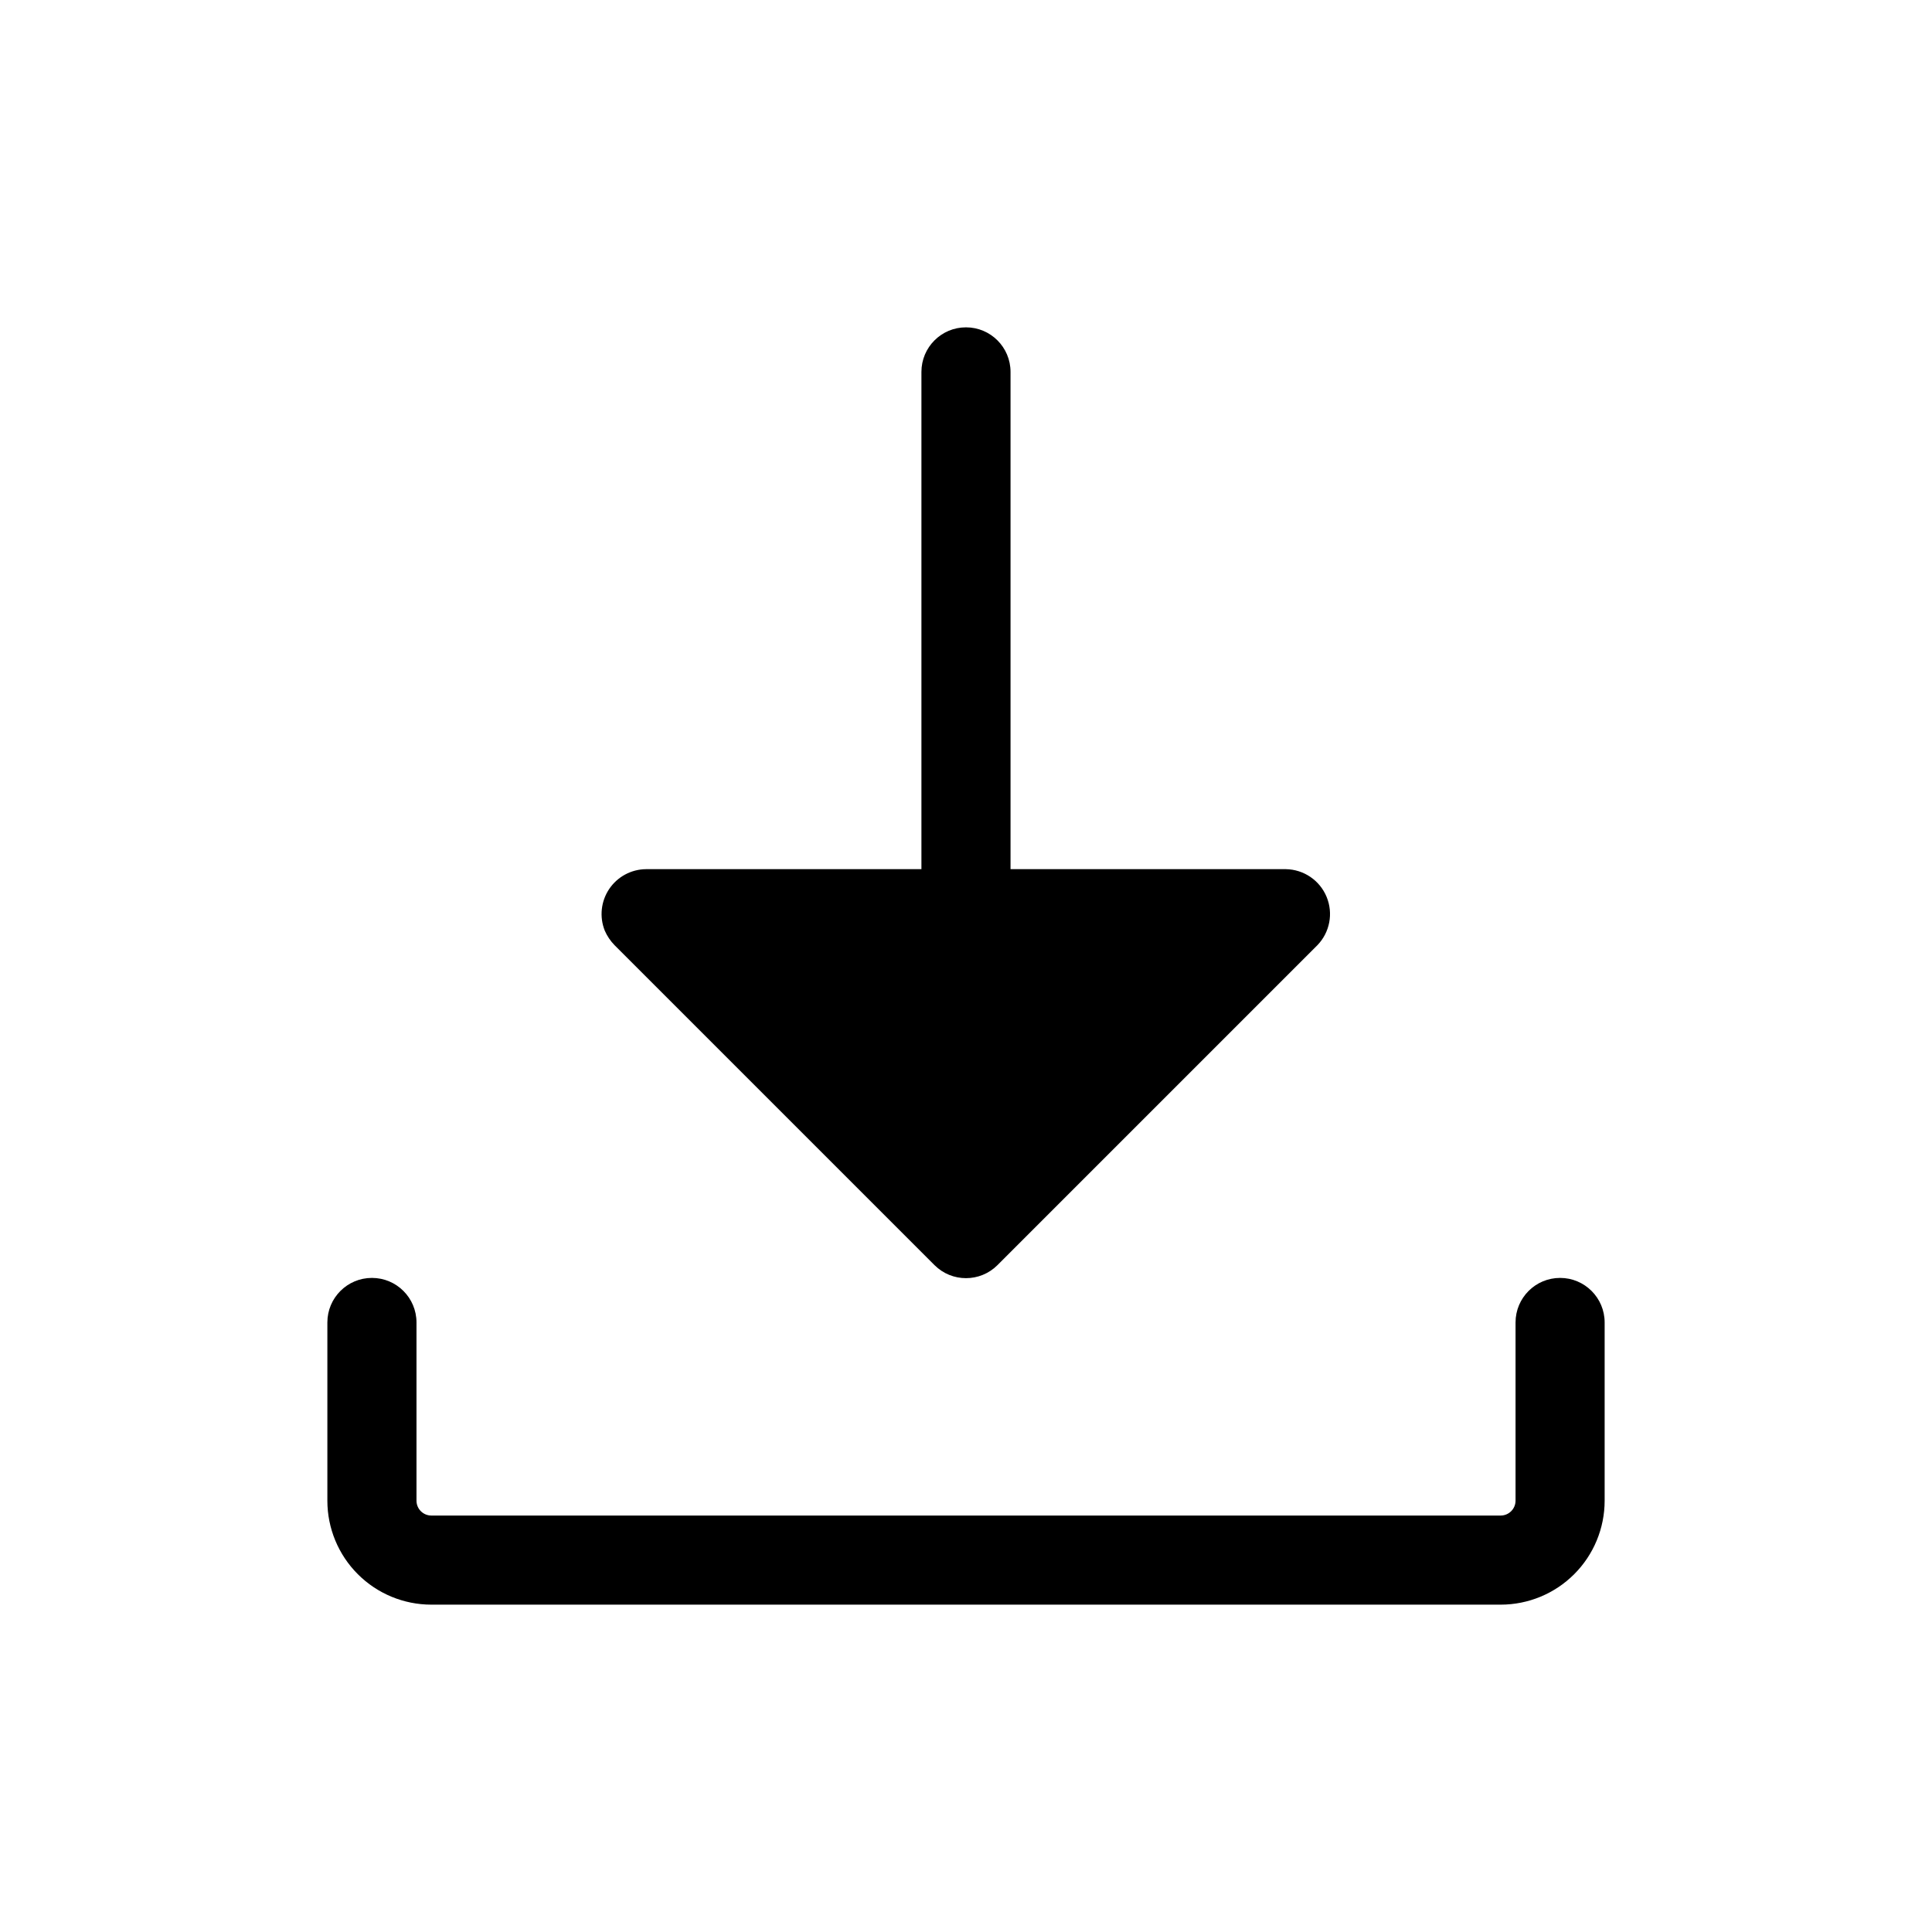
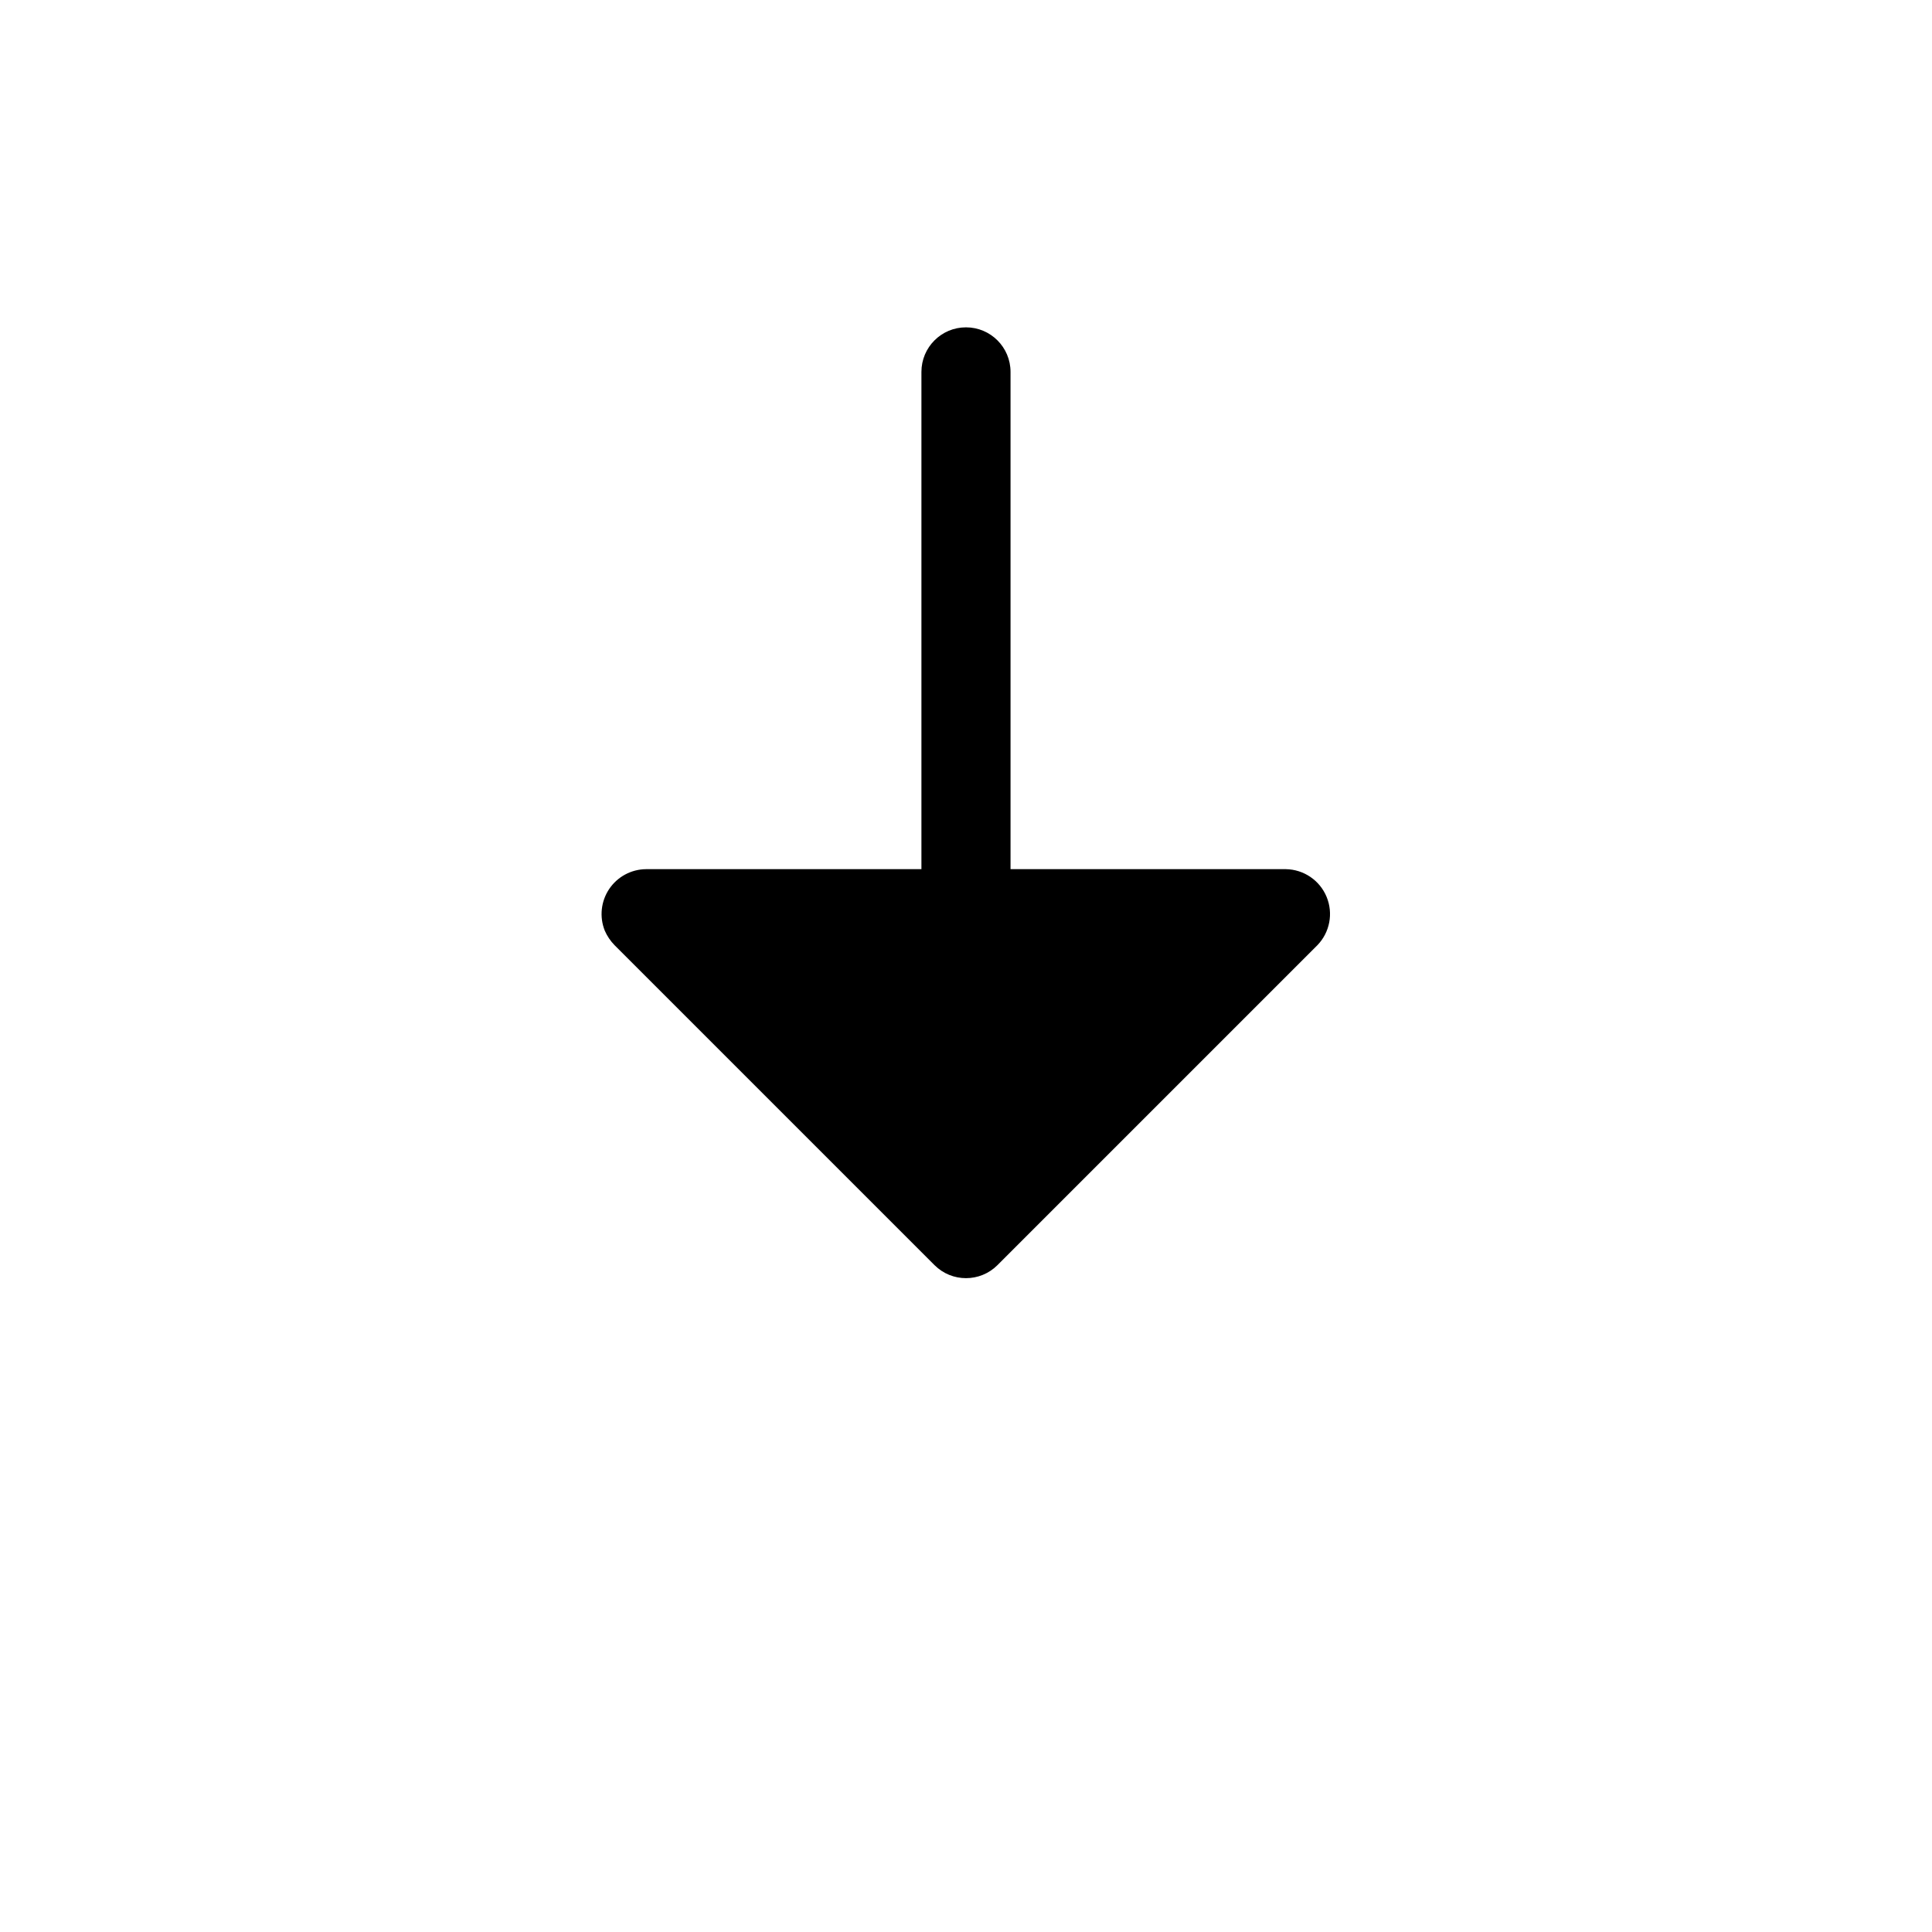
<svg xmlns="http://www.w3.org/2000/svg" fill="#000000" width="800px" height="800px" version="1.1" viewBox="144 144 512 512">
  <g>
-     <path d="m557.44 482.66c-6.519 0-11.805 5.285-11.805 11.805v47.234c0 1.043-0.418 2.043-1.156 2.781-0.738 0.738-1.738 1.156-2.781 1.156h-283.39c-2.172 0-3.934-1.766-3.934-3.938v-47.234c0-6.519-5.289-11.805-11.809-11.805-6.523 0-11.809 5.285-11.809 11.805v47.234c0 7.309 2.902 14.316 8.07 19.48 5.168 5.168 12.176 8.07 19.48 8.07h283.39c7.309 0 14.316-2.902 19.48-8.07 5.168-5.164 8.07-12.172 8.07-19.48v-47.234c0-6.519-5.285-11.805-11.809-11.805z" />
    <path d="m304.27 390.63c0.625 1.434 1.504 2.742 2.598 3.859l84.781 84.781c4.613 4.606 12.082 4.606 16.691 0l84.781-84.781c3.293-3.402 4.254-8.438 2.441-12.816-1.812-4.375-6.051-7.258-10.785-7.336h-72.977v-131.78c0-6.523-5.285-11.809-11.805-11.809-6.523 0-11.809 5.285-11.809 11.809v131.78h-72.973c-3.93 0.031-7.586 2-9.773 5.258-2.188 3.262-2.625 7.391-1.172 11.035z" />
  </g>
</svg>